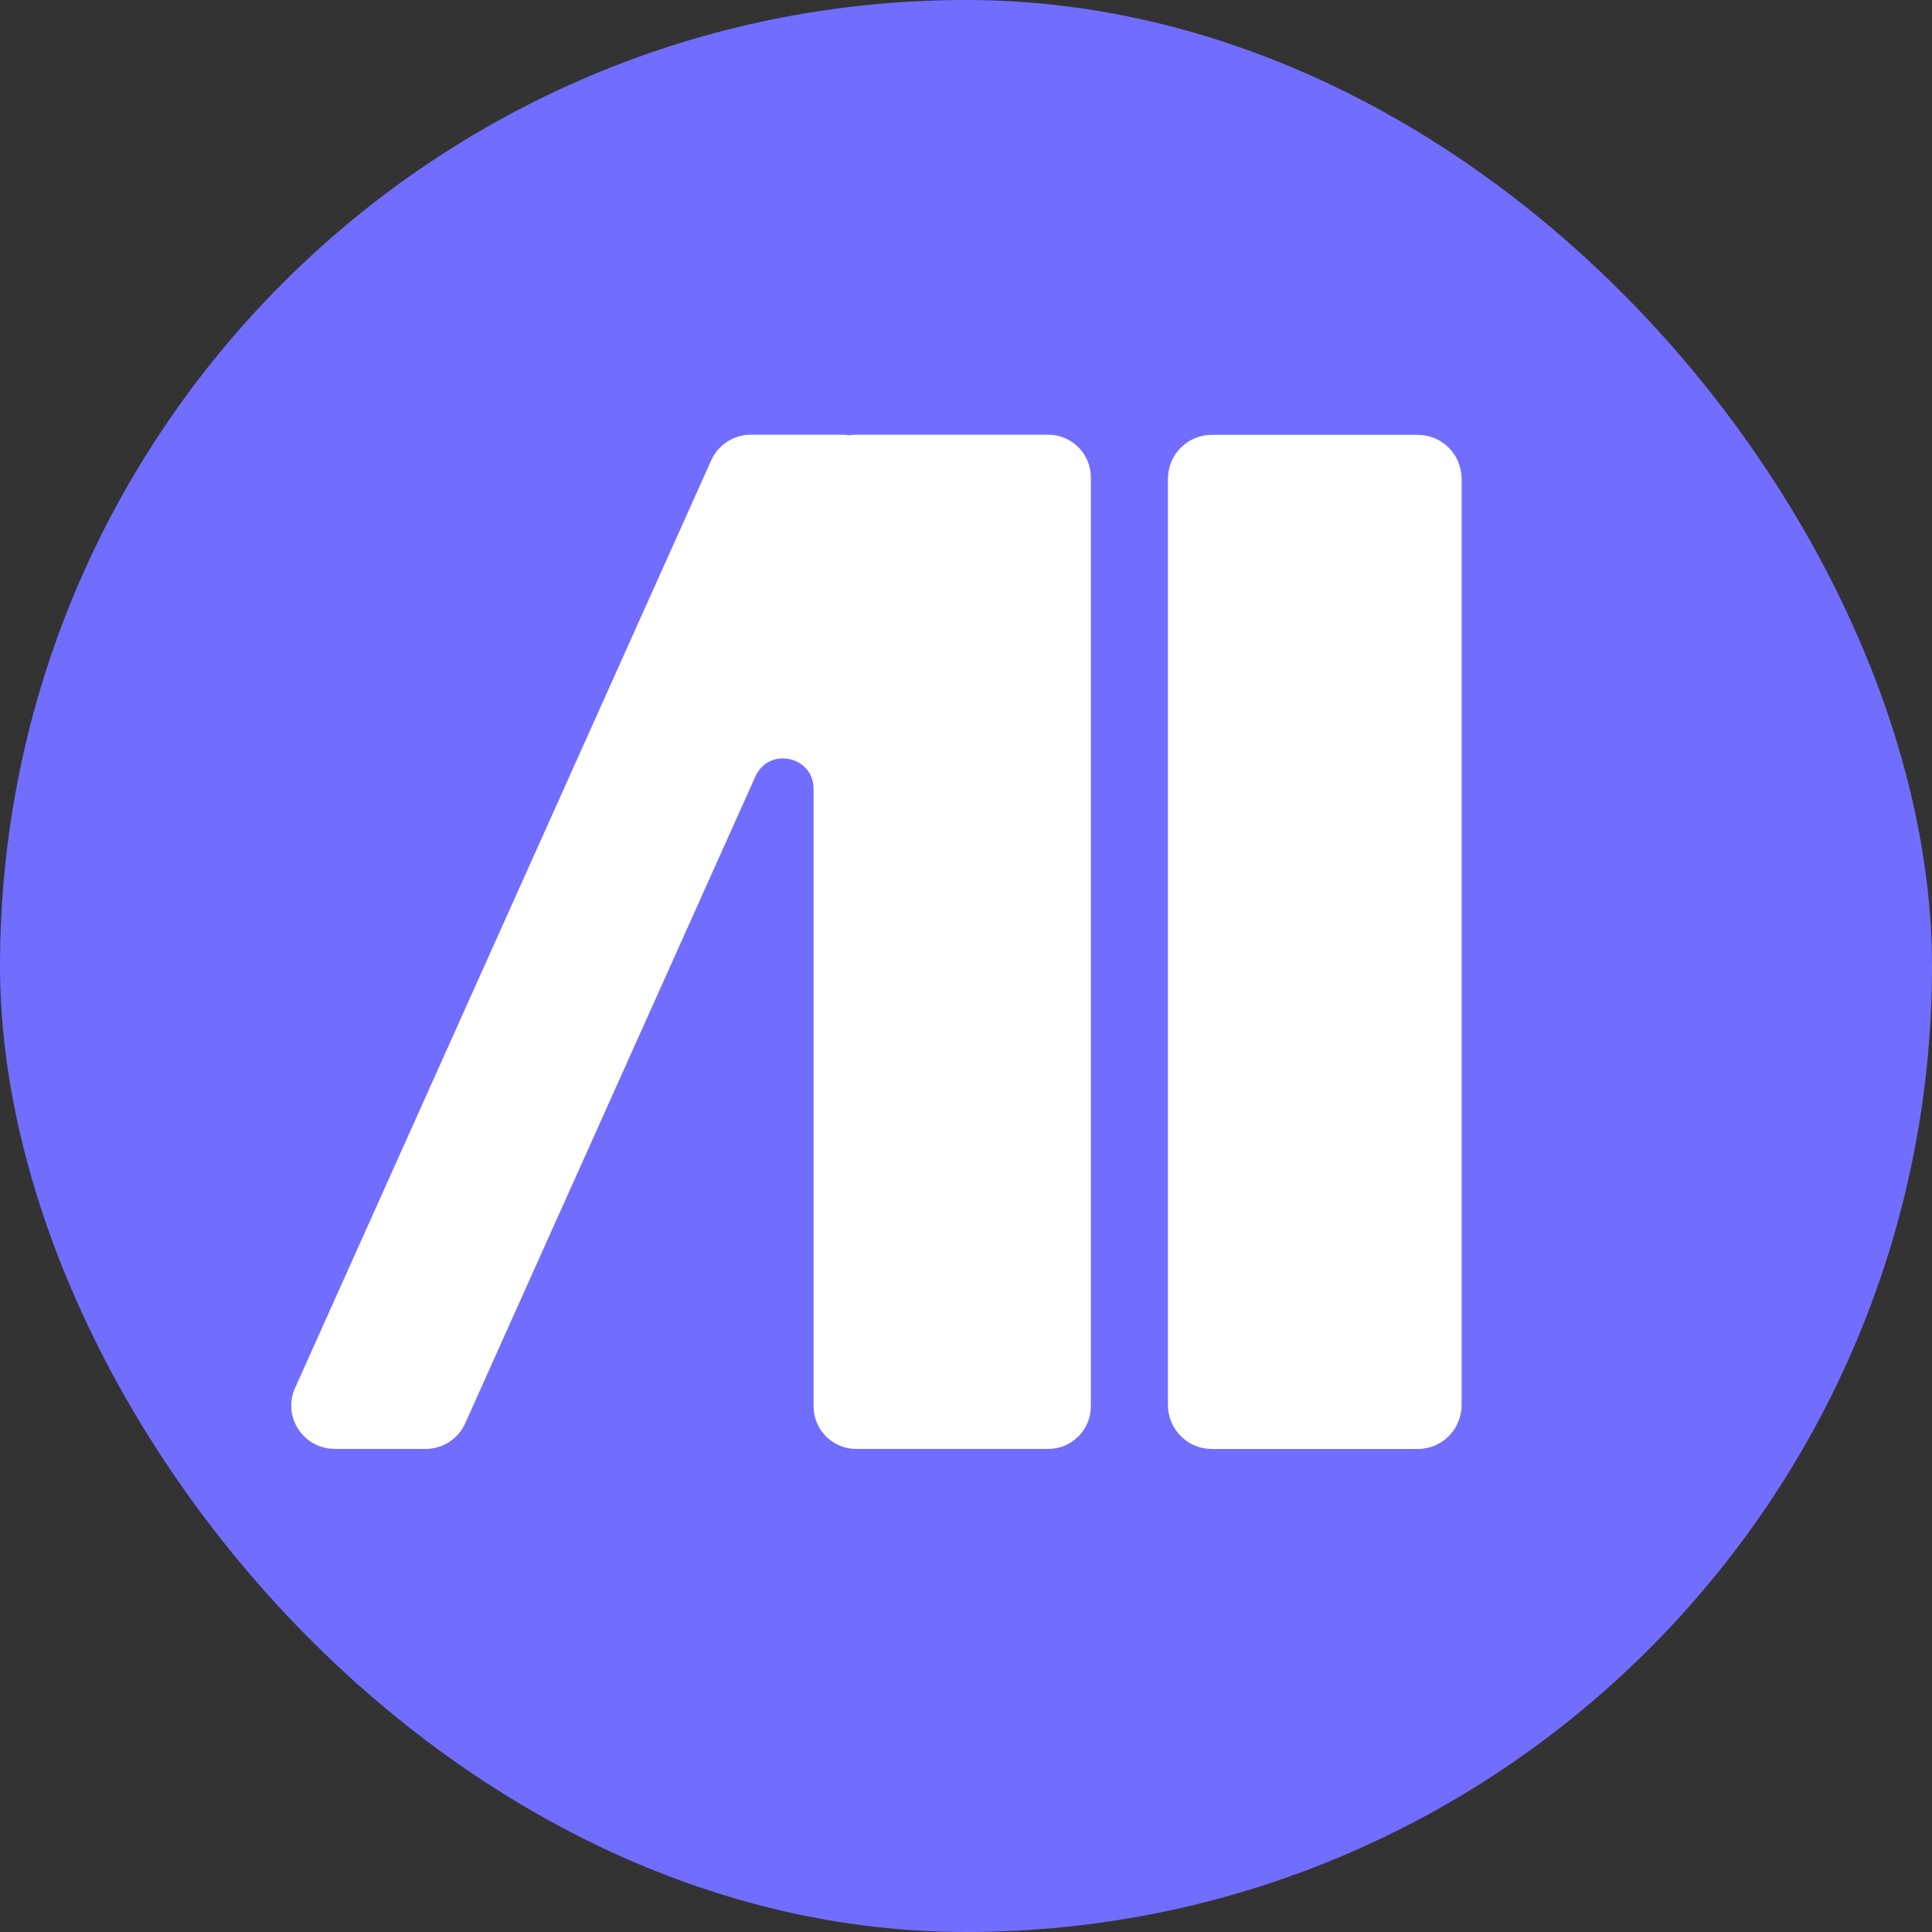
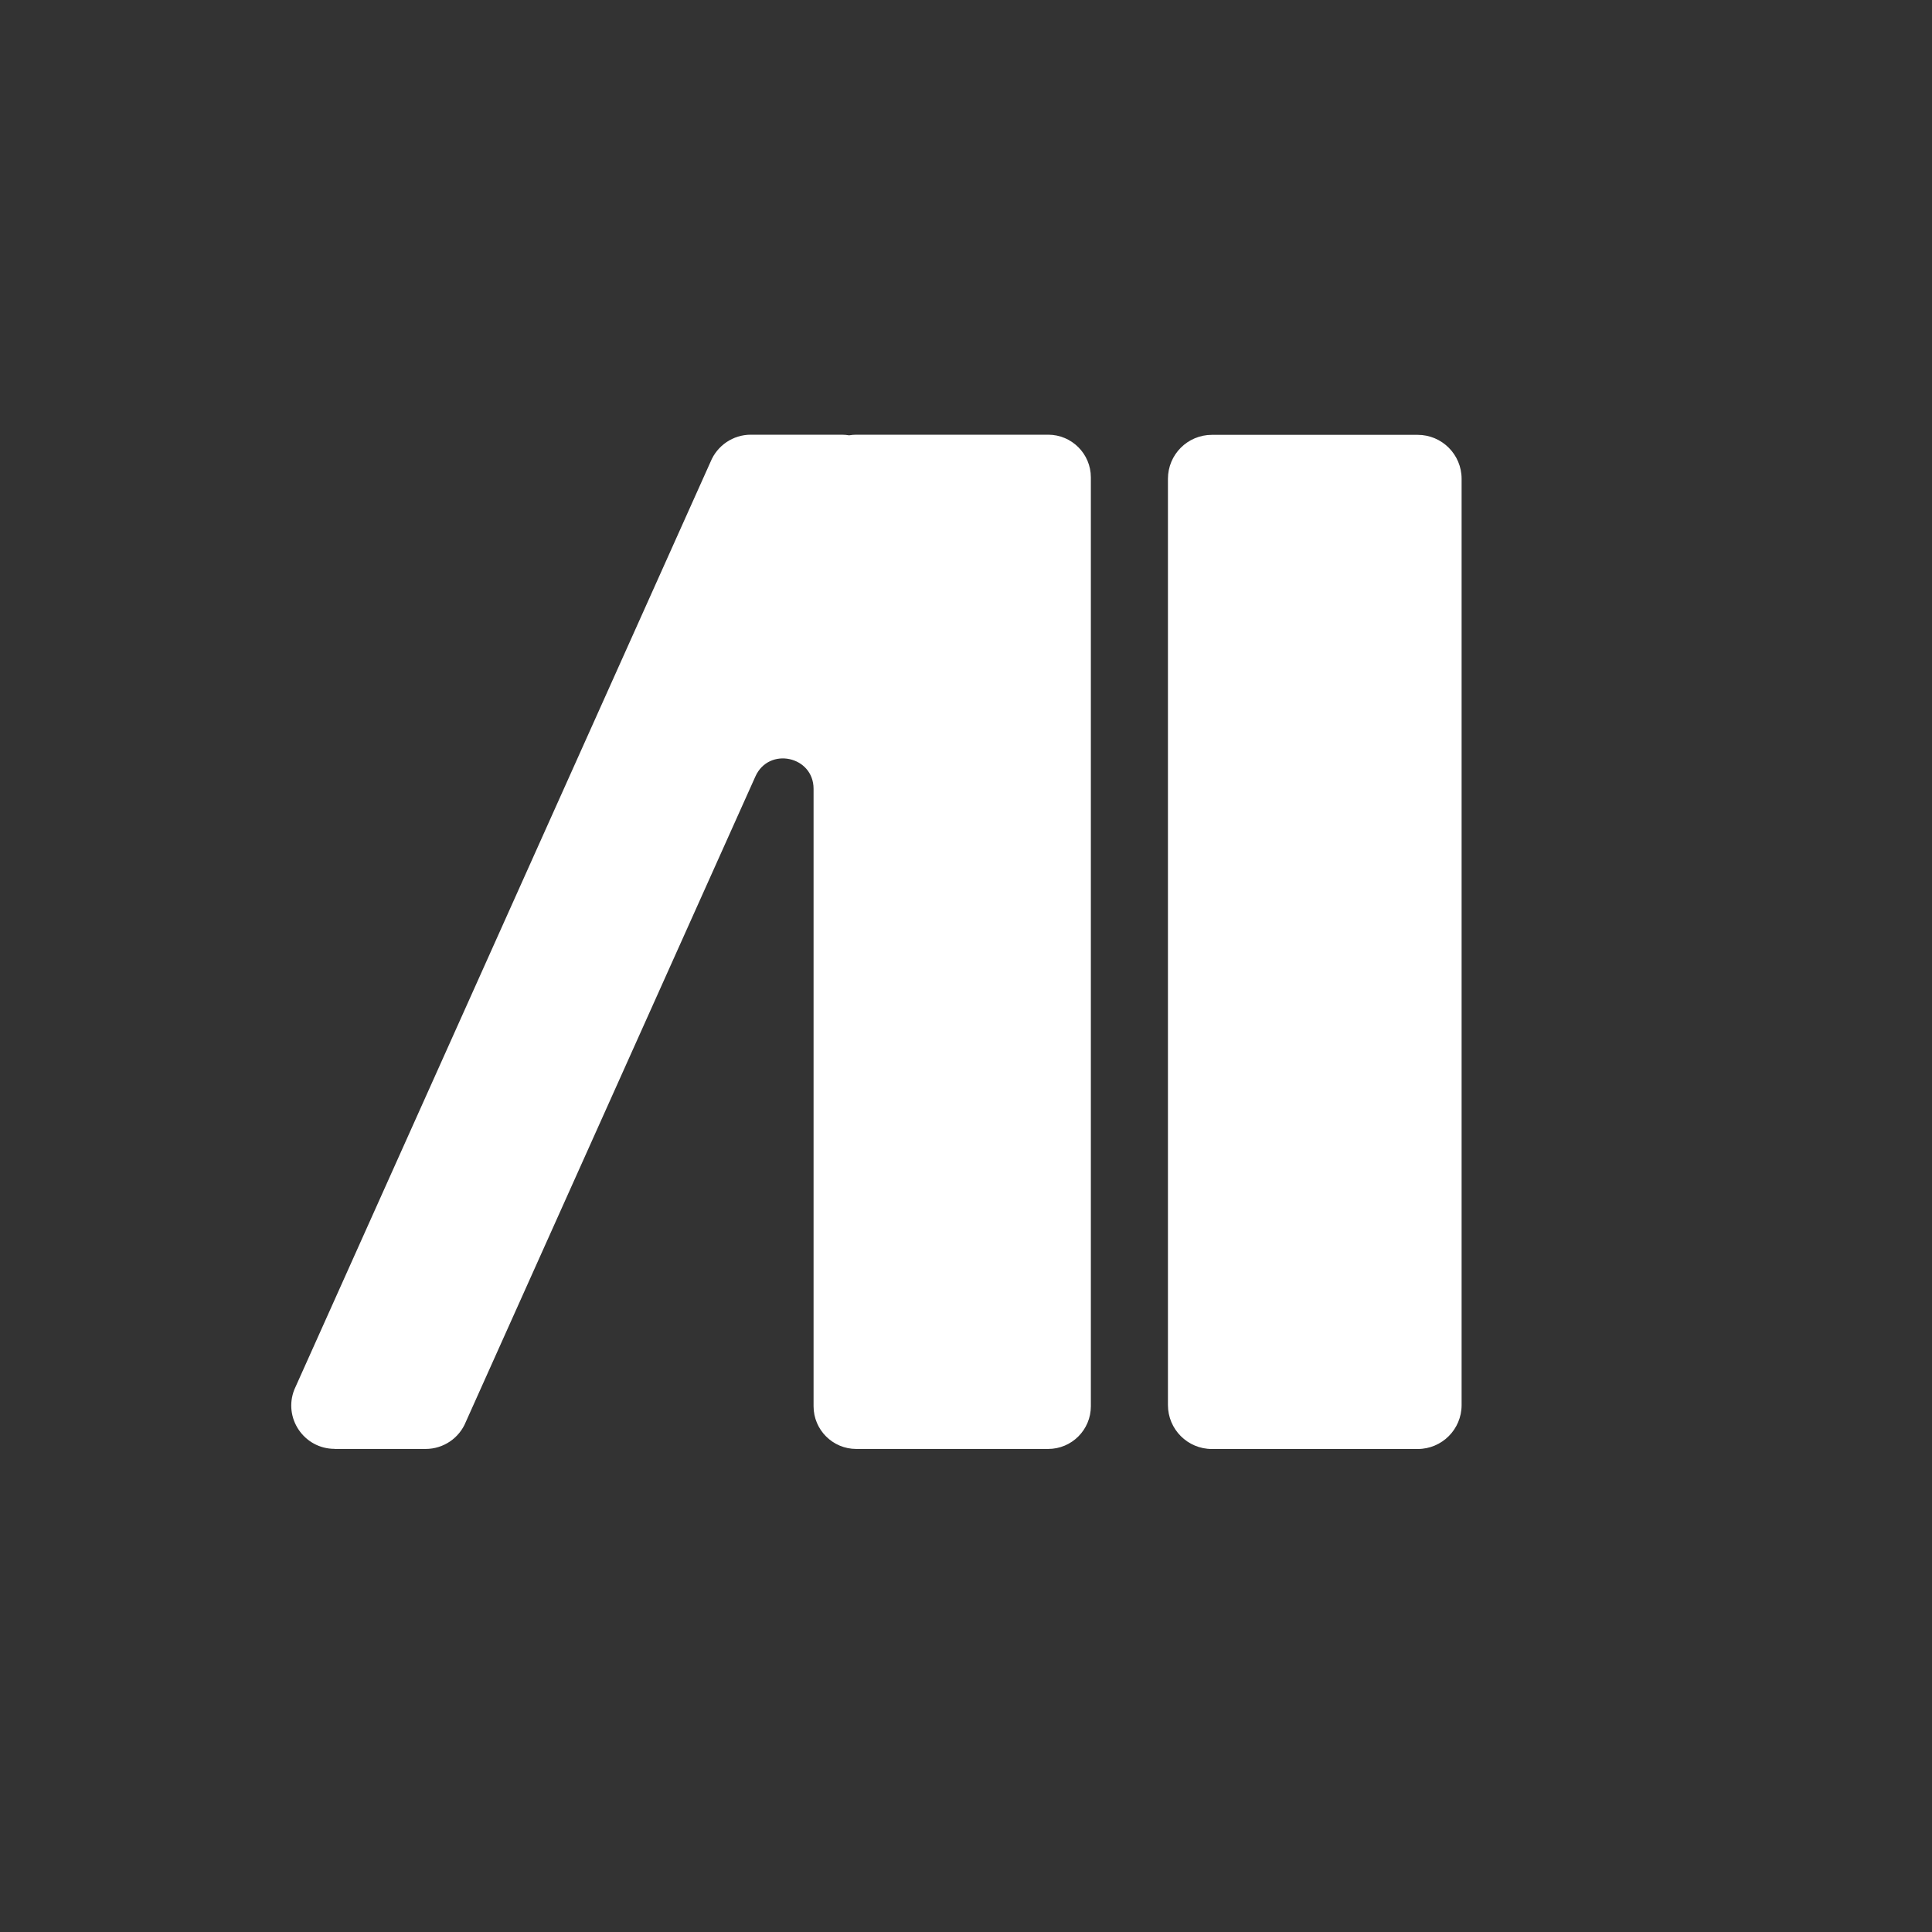
<svg xmlns="http://www.w3.org/2000/svg" width="40" height="40" viewBox="0 0 40 40" fill="none">
  <rect x="0" y="0" width="40" height="40" fill="#333333" stroke="none" />
  <g clip-path="url(#clip0_2532_191)">
-     <rect width="40" height="40" rx="20" fill="#716DFF" />
    <path d="M29.351 9.003H25.091C24.588 9.003 24.181 9.41 24.181 9.913V29.09C24.181 29.593 24.588 30 25.091 30H29.351C29.854 30 30.261 29.593 30.261 29.09V9.913C30.261 9.41 29.854 9.003 29.351 9.003Z" fill="white" />
    <path d="M6.928 29.999H8.812C9.179 29.999 9.509 29.776 9.646 29.435L15.64 16.075C15.918 15.456 16.844 15.653 16.844 16.332V29.115C16.844 29.603 17.24 29.999 17.728 29.999H21.701C22.189 29.999 22.585 29.603 22.585 29.115V9.884C22.585 9.396 22.189 9 21.701 9H17.728C17.678 9 17.628 9.005 17.579 9.013C17.531 9.005 17.481 9 17.429 9H15.544C15.178 9 14.848 9.223 14.71 9.564L6.095 28.767C5.859 29.357 6.294 29.997 6.928 29.997V29.999Z" fill="white" />
  </g>
  <defs>
    <clipPath id="clip0_2532_191">
      <rect width="40" height="40" fill="white" />
    </clipPath>
  </defs>
</svg>